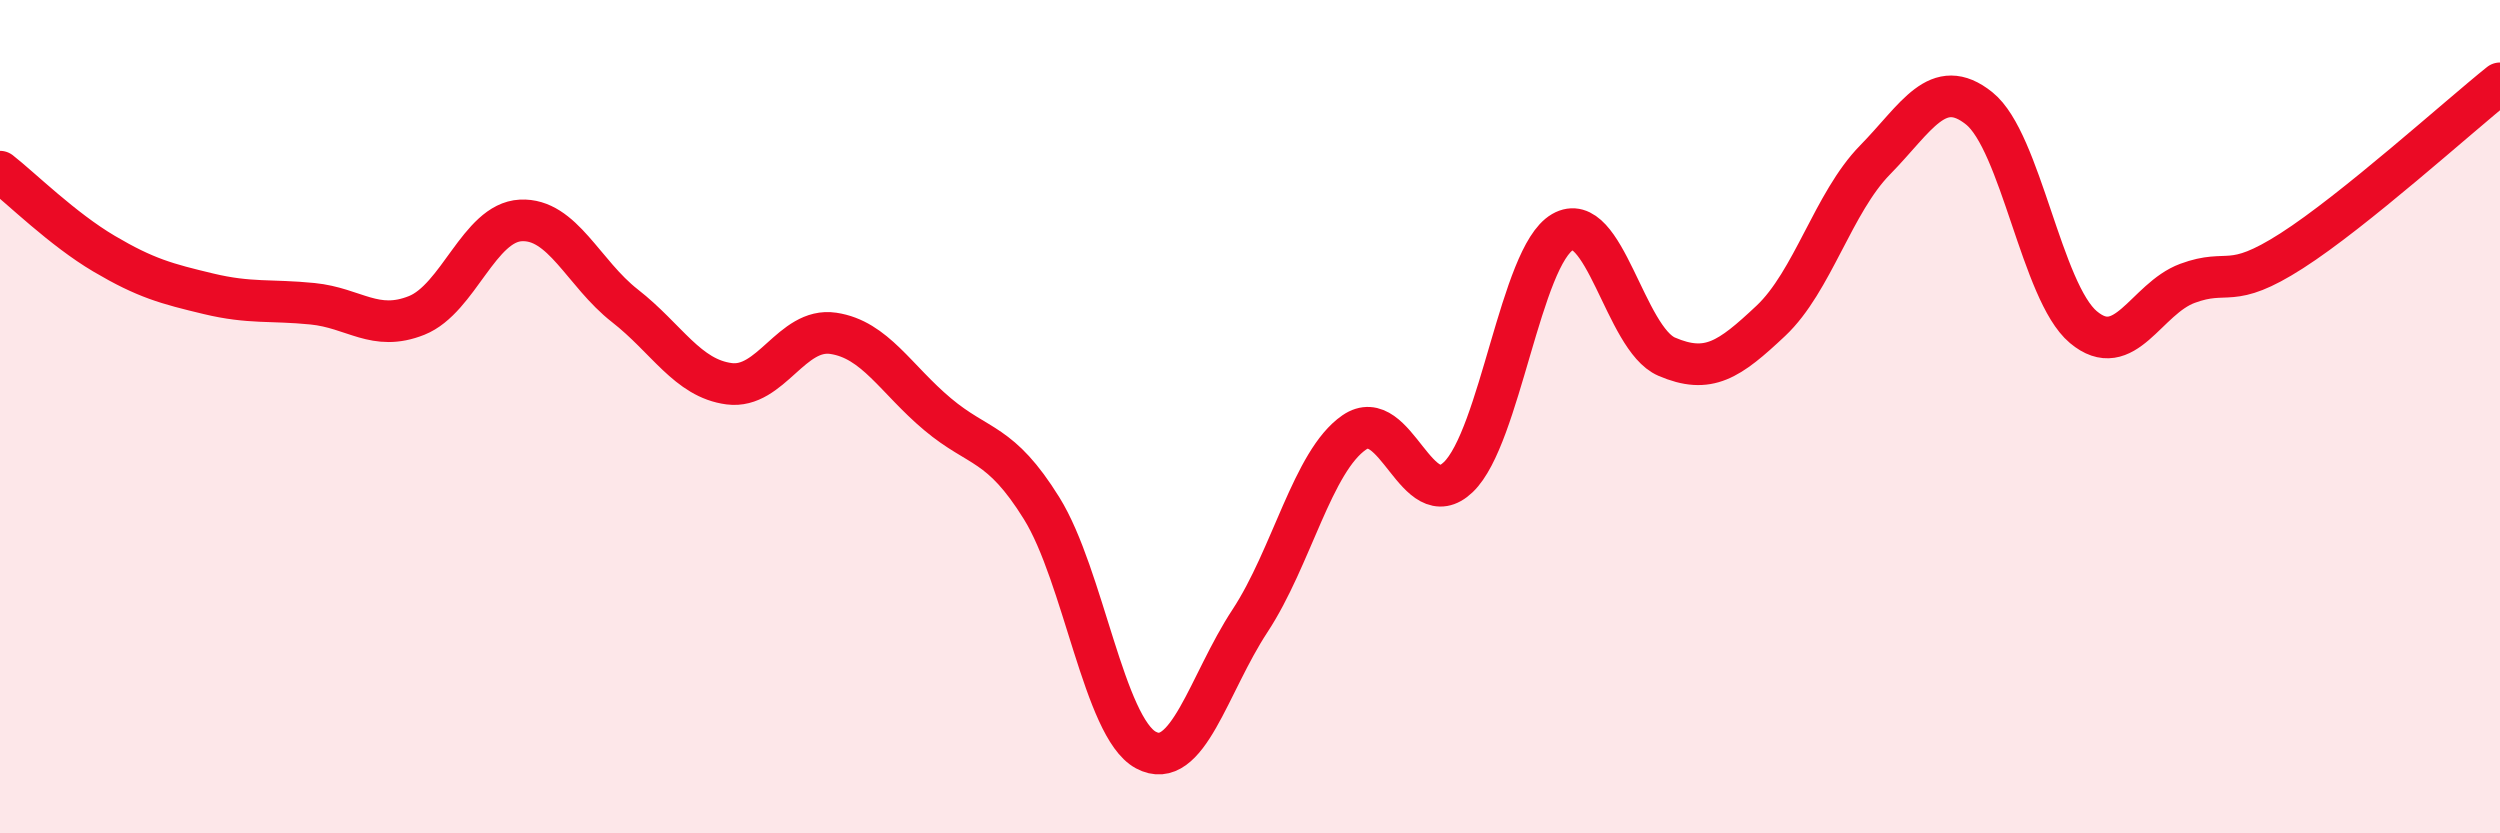
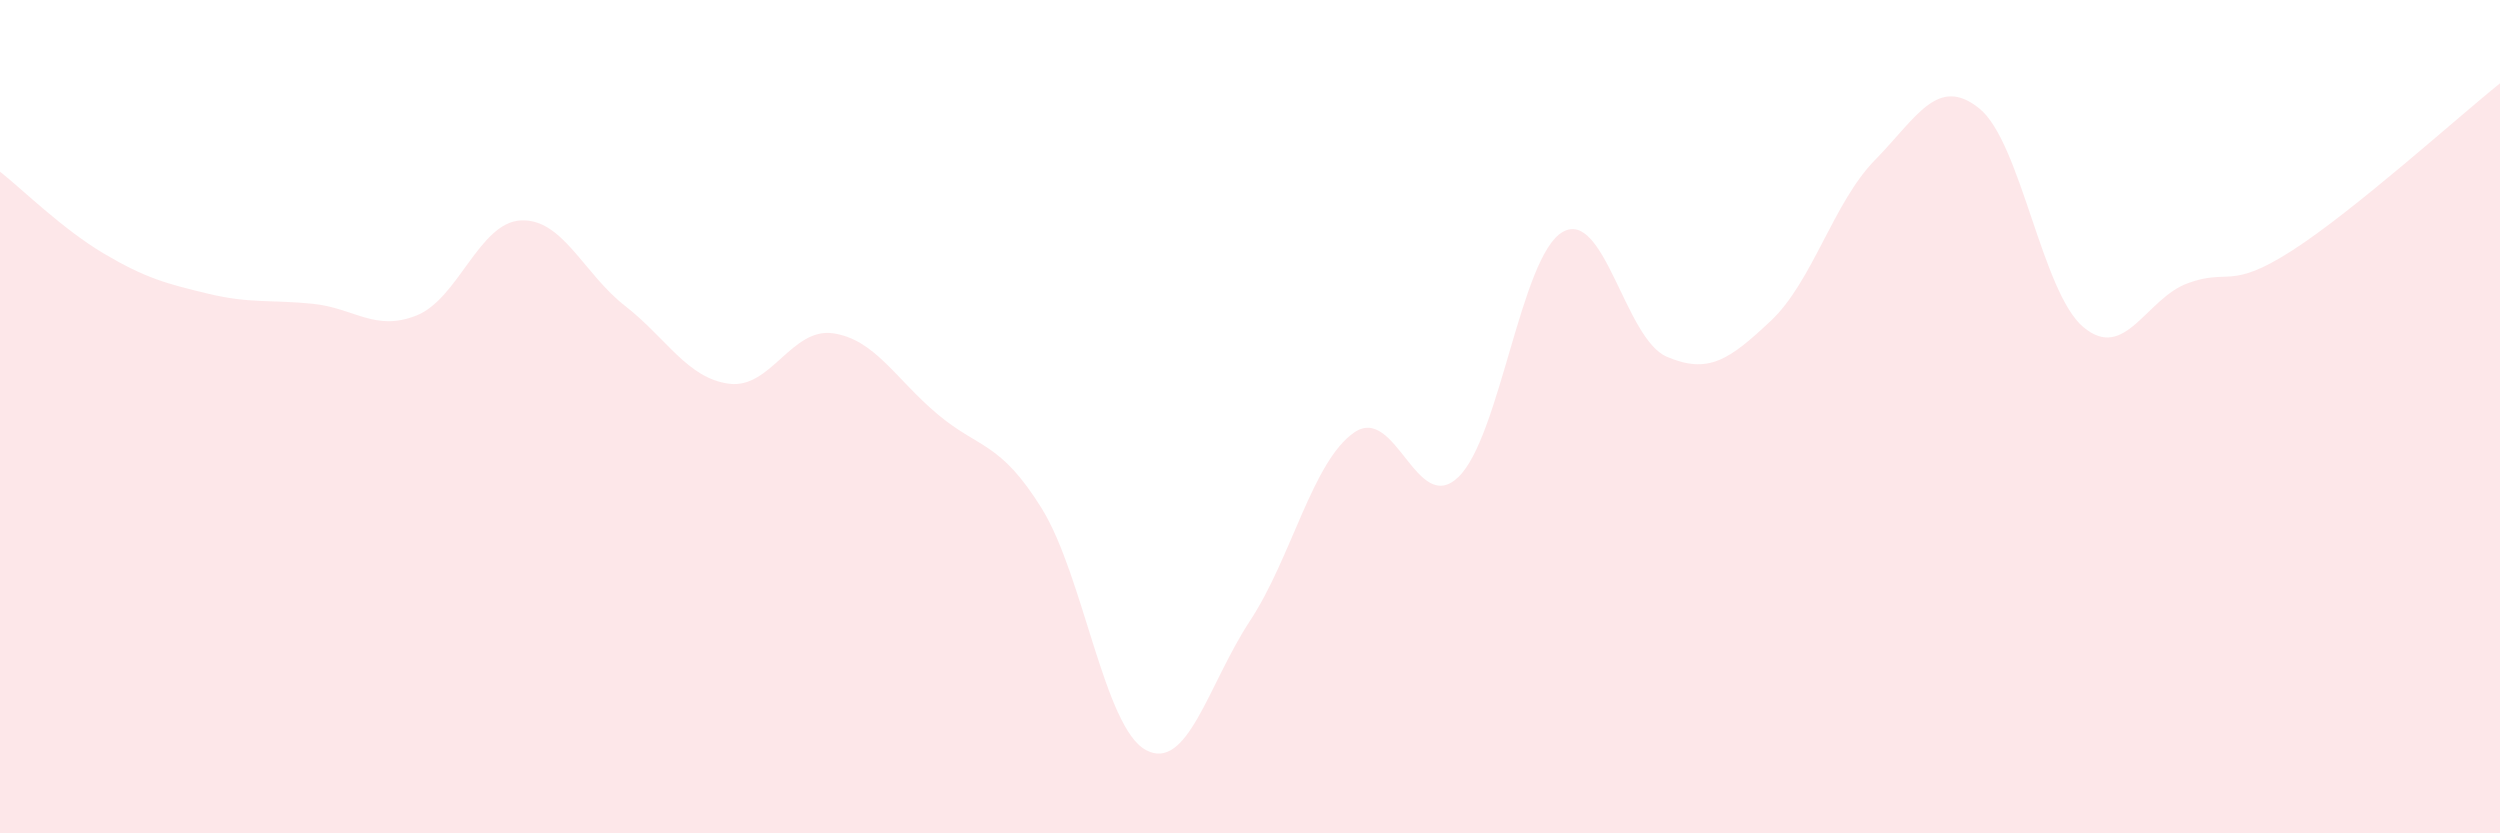
<svg xmlns="http://www.w3.org/2000/svg" width="60" height="20" viewBox="0 0 60 20">
  <path d="M 0,4.12 C 0.5,4.51 1.5,5.5 2.5,6.09 C 3.5,6.68 4,6.81 5,7.05 C 6,7.29 6.5,7.19 7.5,7.29 C 8.5,7.39 9,7.97 10,7.57 C 11,7.17 11.5,5.34 12.5,5.29 C 13.5,5.24 14,6.56 15,7.34 C 16,8.12 16.5,9.08 17.5,9.21 C 18.5,9.34 19,7.85 20,8 C 21,8.15 21.5,9.1 22.5,9.94 C 23.5,10.78 24,10.59 25,12.2 C 26,13.81 26.5,17.46 27.5,18 C 28.5,18.54 29,16.42 30,14.9 C 31,13.38 31.5,11.07 32.5,10.38 C 33.5,9.69 34,12.41 35,11.45 C 36,10.49 36.5,6.15 37.5,5.57 C 38.5,4.99 39,8.13 40,8.56 C 41,8.99 41.5,8.64 42.5,7.7 C 43.5,6.76 44,4.86 45,3.84 C 46,2.82 46.5,1.8 47.5,2.6 C 48.5,3.4 49,7.01 50,7.85 C 51,8.69 51.5,7.17 52.5,6.8 C 53.5,6.43 53.5,6.98 55,6.02 C 56.5,5.06 59,2.8 60,2L60 20L0 20Z" fill="#EB0A25" opacity="0.1" stroke-linecap="round" stroke-linejoin="round" />
-   <path d="M 0,4.12 C 0.5,4.51 1.5,5.5 2.5,6.09 C 3.5,6.68 4,6.81 5,7.05 C 6,7.29 6.5,7.19 7.5,7.29 C 8.5,7.39 9,7.97 10,7.57 C 11,7.17 11.5,5.34 12.5,5.29 C 13.5,5.24 14,6.56 15,7.34 C 16,8.12 16.5,9.08 17.5,9.21 C 18.5,9.34 19,7.85 20,8 C 21,8.15 21.5,9.1 22.5,9.94 C 23.5,10.78 24,10.59 25,12.2 C 26,13.81 26.5,17.46 27.5,18 C 28.5,18.54 29,16.42 30,14.9 C 31,13.38 31.5,11.07 32.5,10.38 C 33.5,9.69 34,12.41 35,11.45 C 36,10.49 36.5,6.15 37.5,5.57 C 38.5,4.99 39,8.13 40,8.56 C 41,8.99 41.5,8.64 42.5,7.7 C 43.5,6.76 44,4.86 45,3.84 C 46,2.82 46.5,1.8 47.5,2.6 C 48.5,3.4 49,7.01 50,7.85 C 51,8.69 51.5,7.17 52.5,6.8 C 53.5,6.43 53.5,6.98 55,6.02 C 56.5,5.06 59,2.8 60,2" stroke="#EB0A25" stroke-width="1" fill="none" stroke-linecap="round" stroke-linejoin="round" />
</svg>